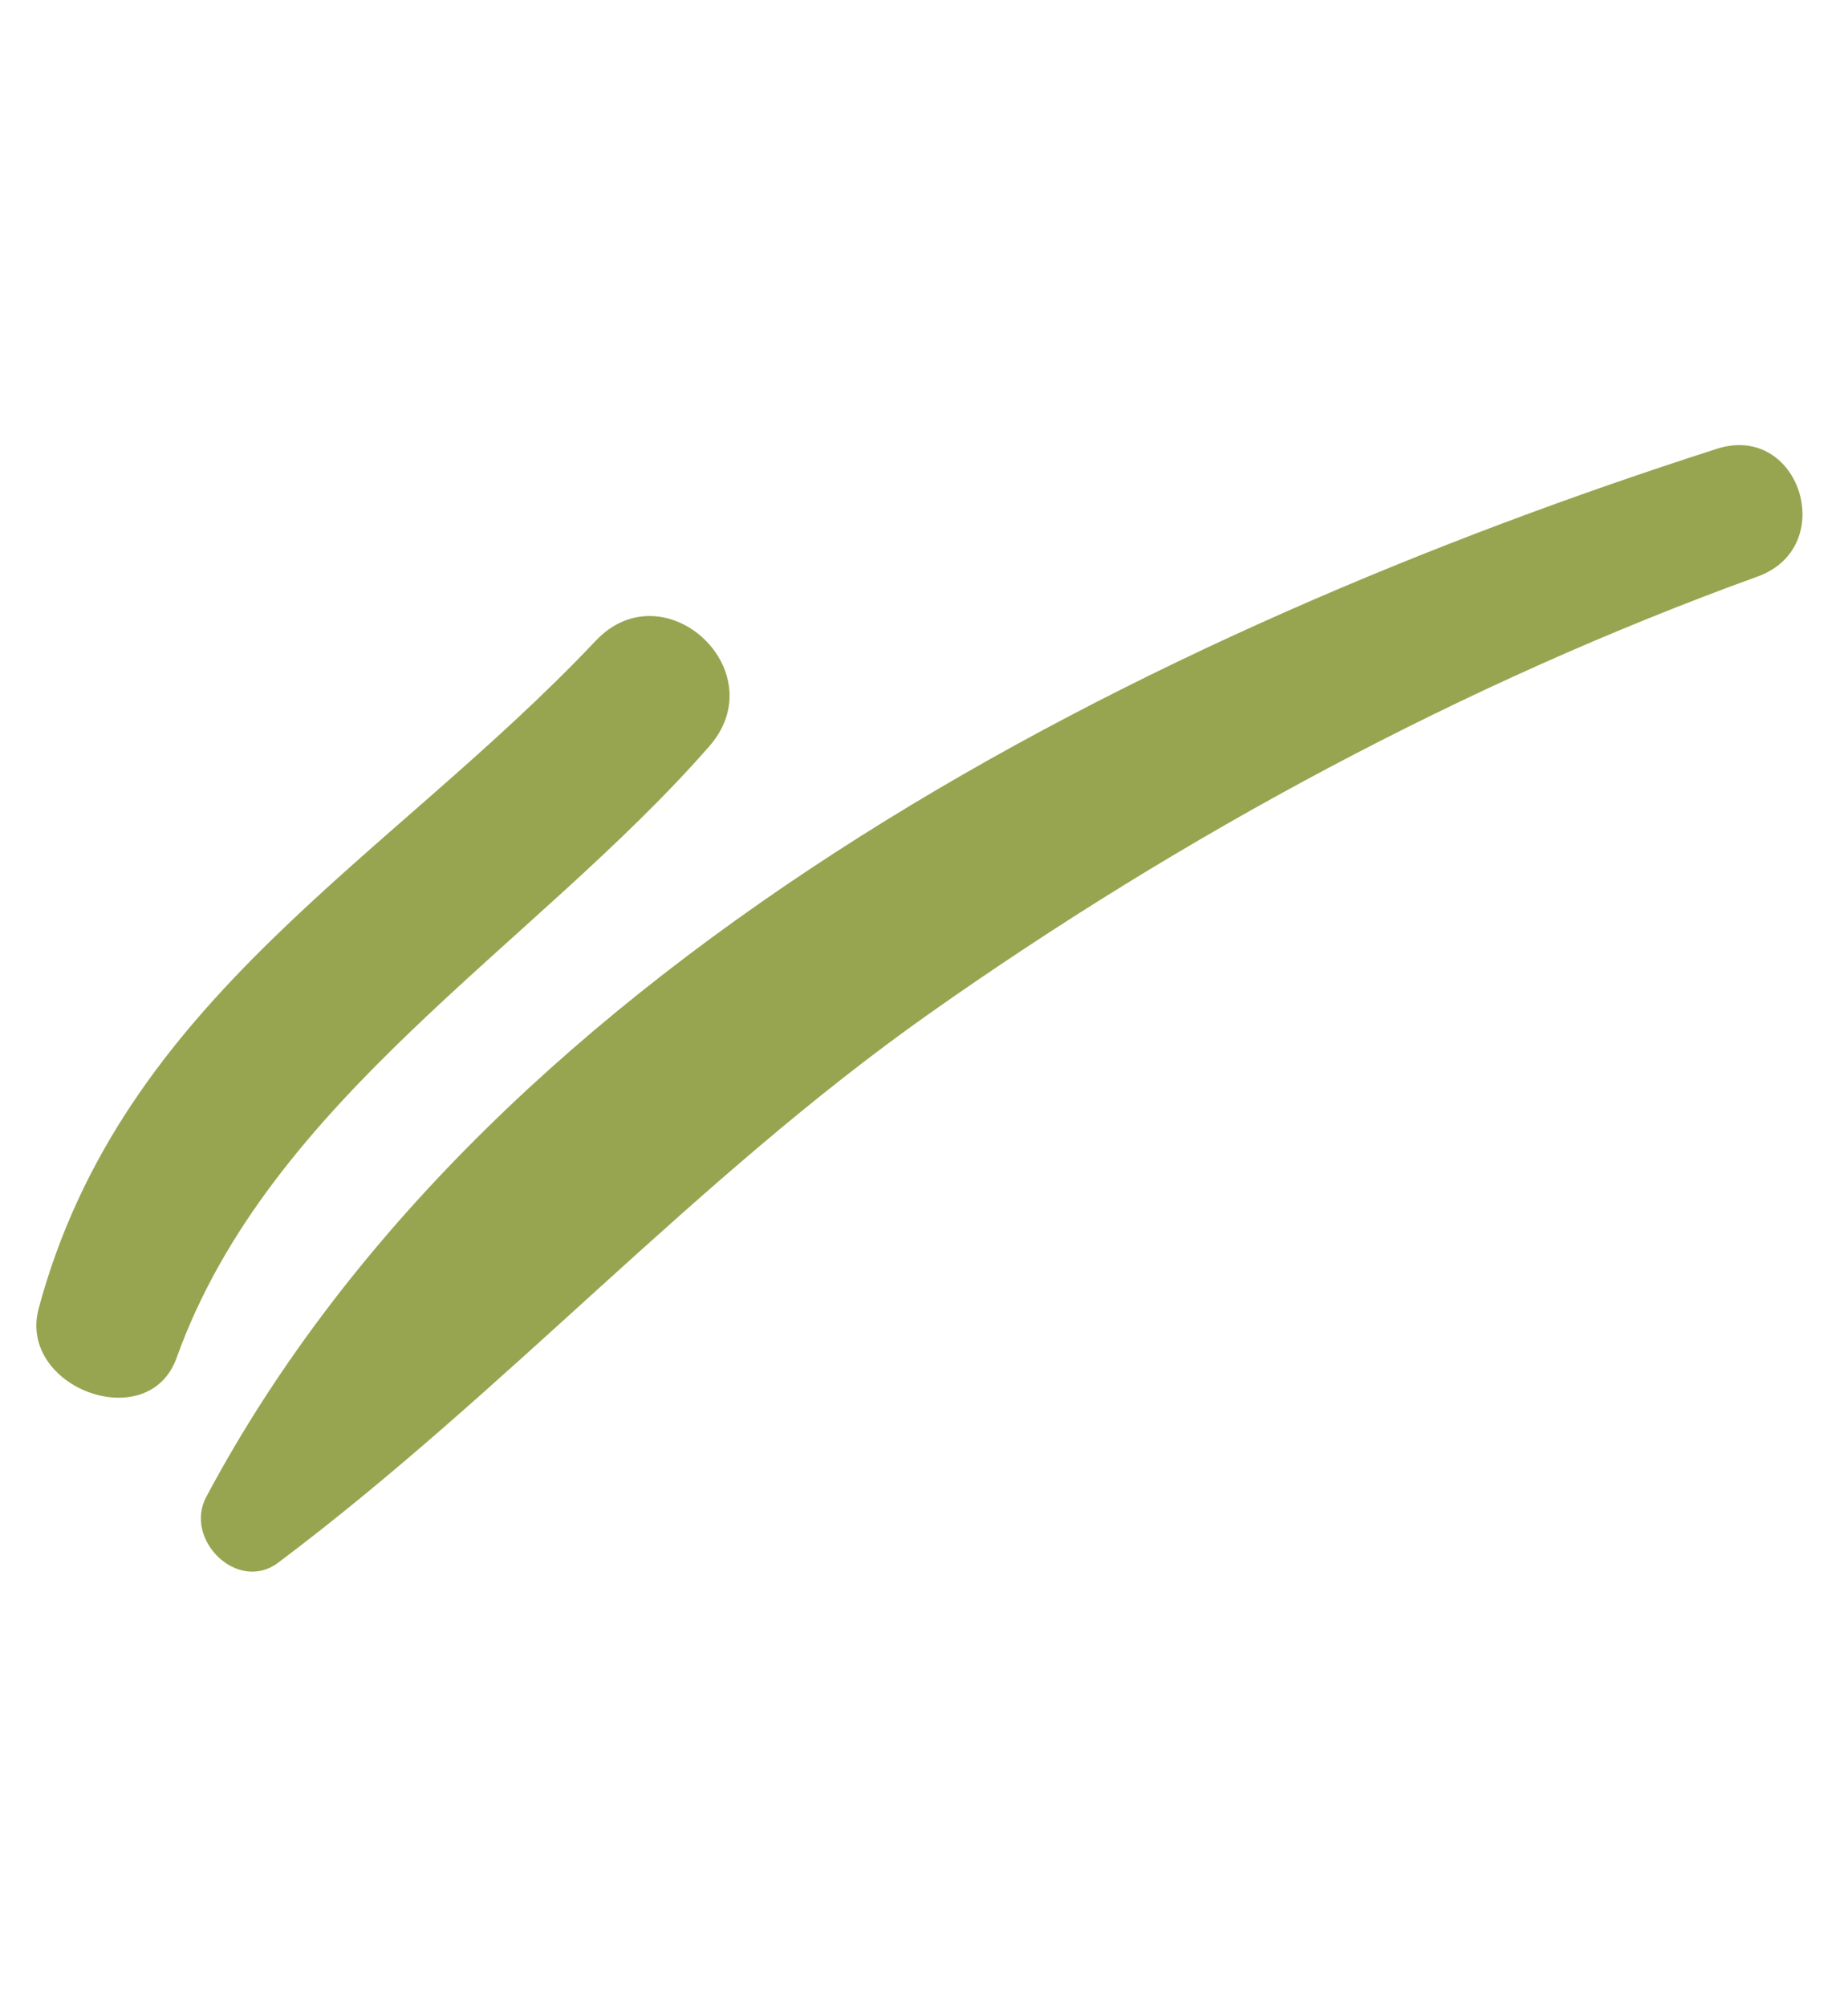
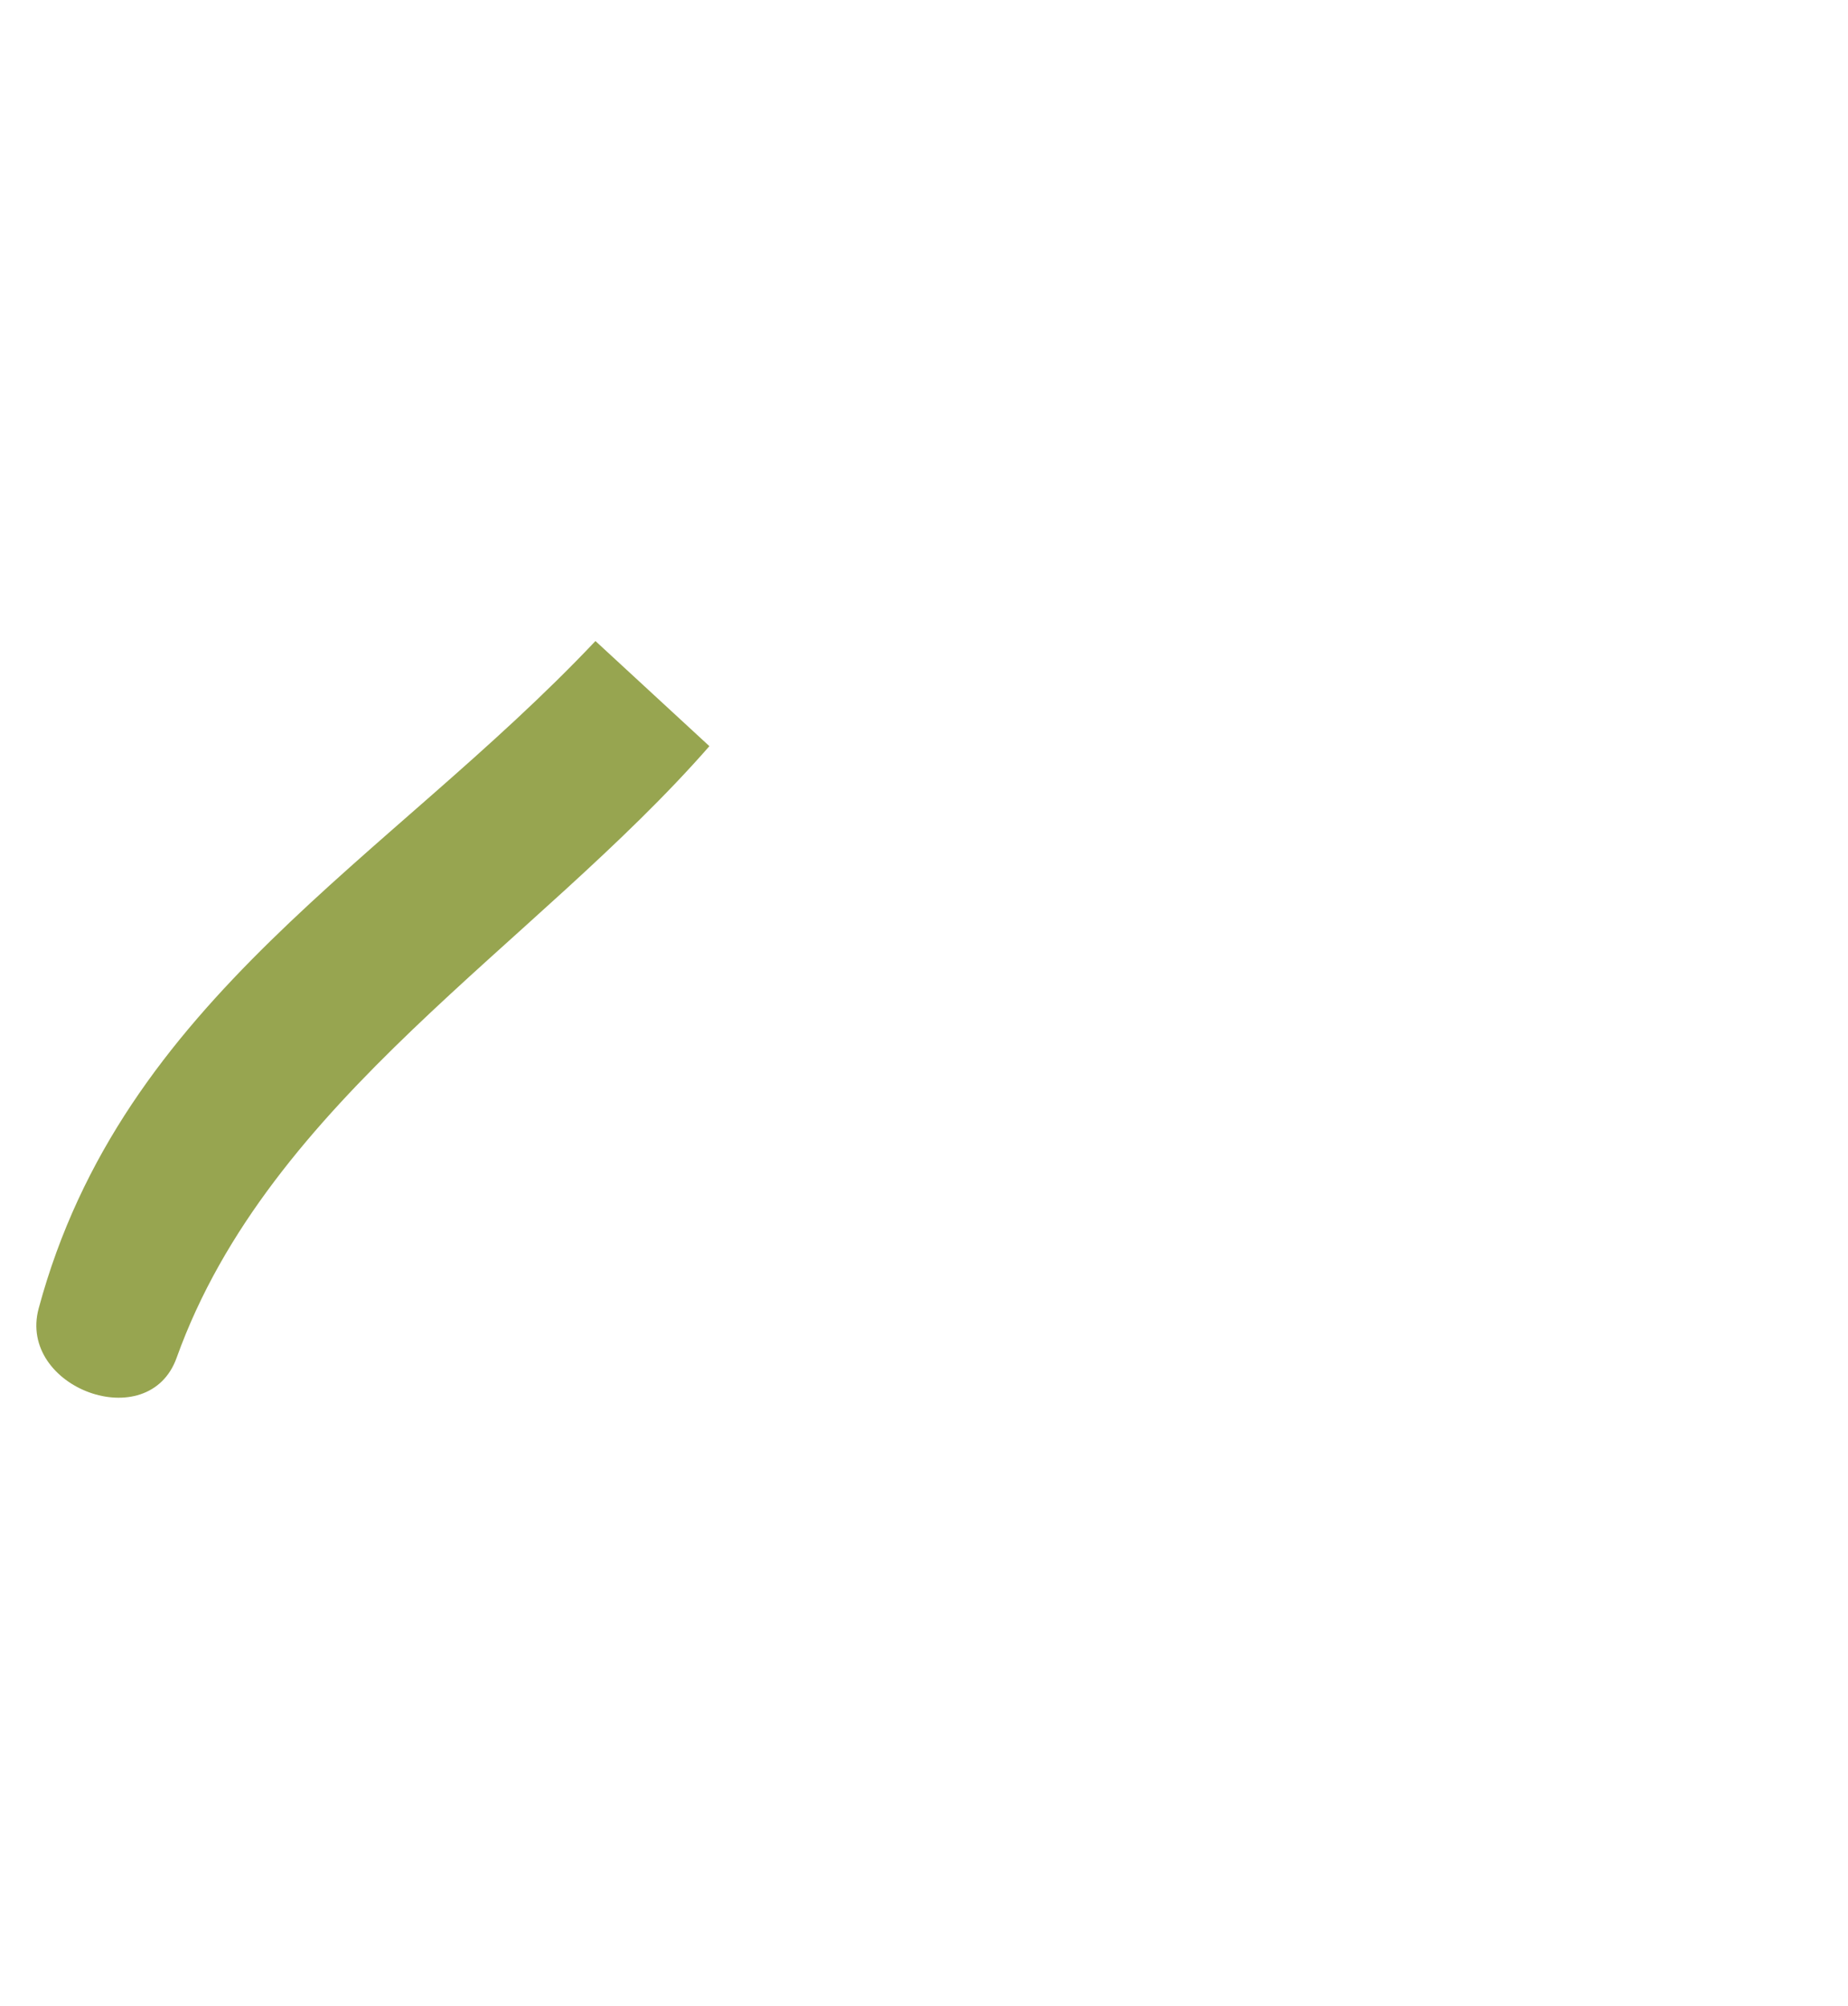
<svg xmlns="http://www.w3.org/2000/svg" width="47" height="51" viewBox="0 0 47 51" fill="none">
-   <path d="M43.663 11.412C29.418 15.985 12.609 24.245 5.245 38.061C4.668 39.148 6.046 40.508 7.076 39.732C12.864 35.386 17.671 29.984 23.621 25.782C30.095 21.215 37.254 17.356 44.708 14.656C46.776 13.899 45.771 10.734 43.663 11.412Z" fill="#97A550" />
-   <path d="M15.144 16.299C9.871 21.877 3.109 25.386 0.983 33.27C0.443 35.286 3.781 36.524 4.494 34.518C6.858 27.942 13.601 24.047 18.042 18.972C19.722 17.046 16.886 14.445 15.144 16.299Z" fill="#97A550" />
+   <path d="M15.144 16.299C9.871 21.877 3.109 25.386 0.983 33.27C0.443 35.286 3.781 36.524 4.494 34.518C6.858 27.942 13.601 24.047 18.042 18.972Z" fill="#97A550" />
</svg>